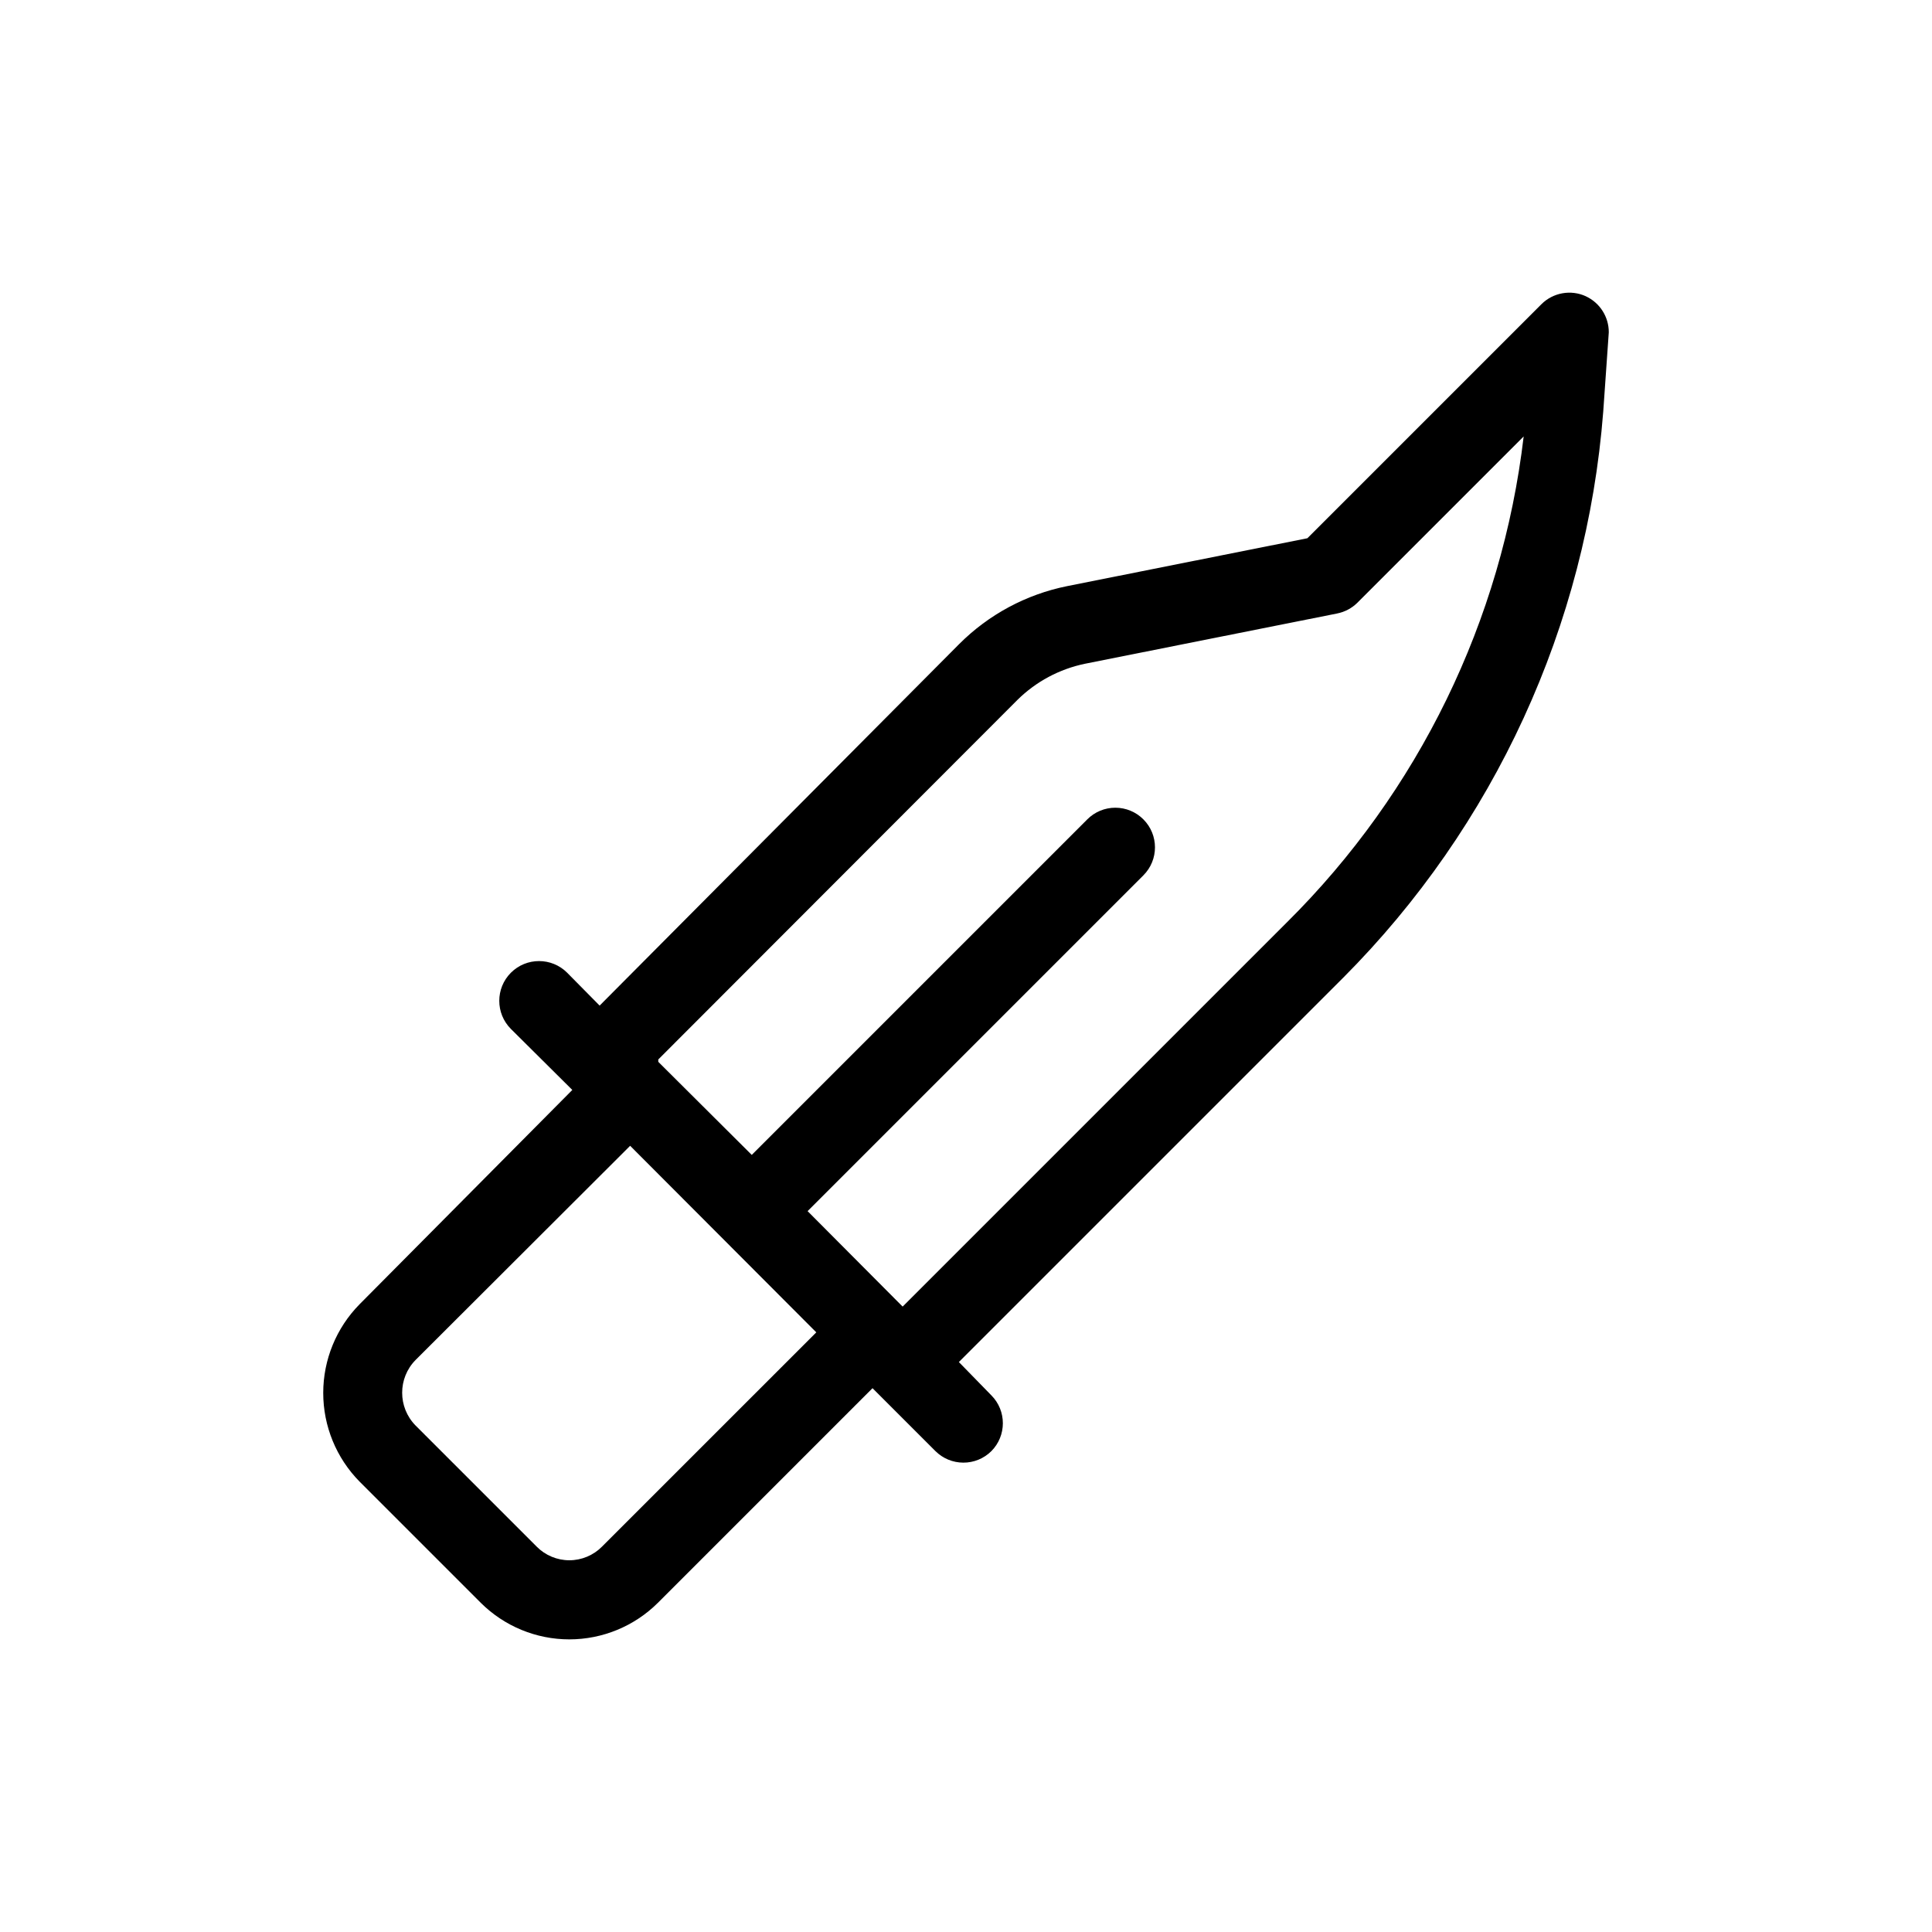
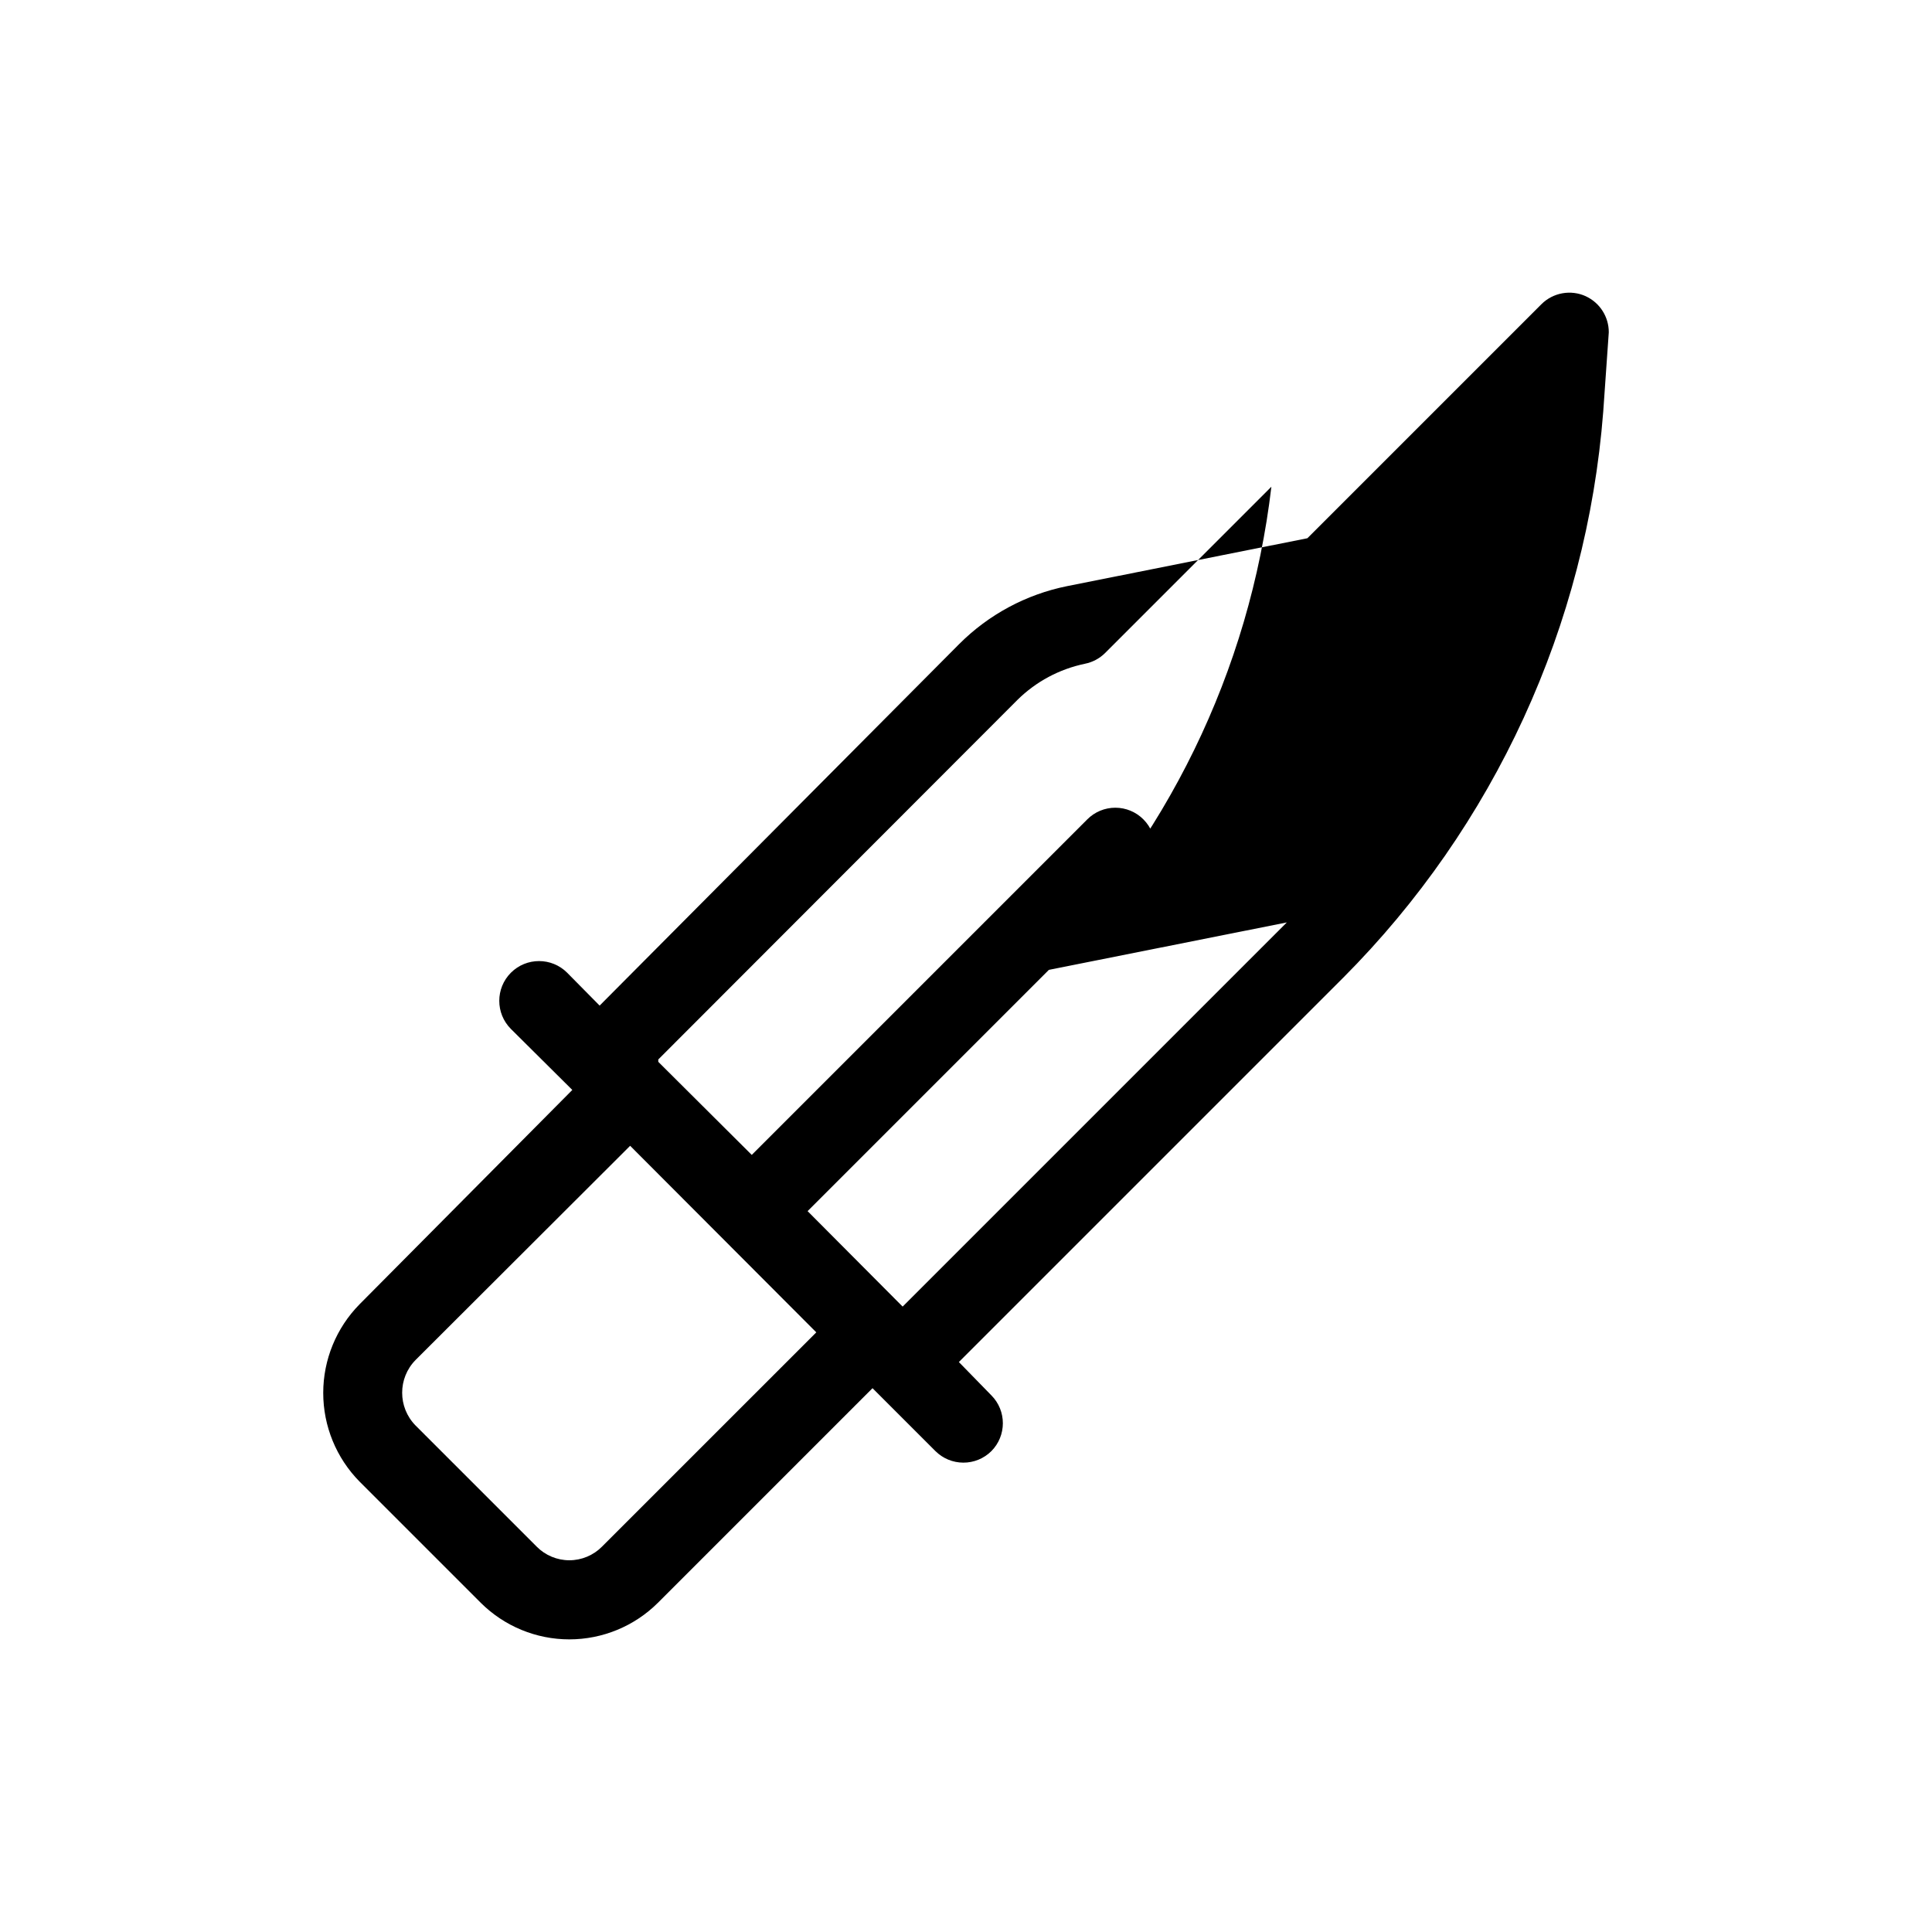
<svg xmlns="http://www.w3.org/2000/svg" fill="#000000" width="800px" height="800px" version="1.1" viewBox="144 144 512 512">
-   <path d="m564.26 222.51c-3.973-1.816-8.656-0.98-11.758 2.098l-62.031 62.031-63.711 12.699c-10.816 2.188-20.746 7.519-28.547 15.324l-95.305 95.832-8.605-8.711v-0.004c-4.117-4.113-10.789-4.113-14.906 0-4.113 4.117-4.113 10.789 0 14.906l15.641 15.535 0.629 0.629-56.363 56.781c-6.18 6.266-9.645 14.715-9.645 23.512 0 8.801 3.465 17.246 9.645 23.512l32.117 32.117c6.234 6.199 14.668 9.68 23.457 9.68 8.793 0 17.227-3.481 23.461-9.68l56.887-56.887 16.688 16.688h0.004c1.953 1.941 4.594 3.031 7.348 3.043 2.789 0.02 5.469-1.078 7.449-3.043 4.07-4.094 4.07-10.703 0-14.797l-8.605-8.82 101.81-101.81v0.004c40.109-40.234 64.559-93.453 68.957-150.09l1.469-20.992c0.012-4.102-2.367-7.832-6.086-9.551zm-260.72 331.36c-2.285 2.312-5.406 3.617-8.66 3.617-3.25 0-6.371-1.305-8.656-3.617l-32.117-32.117c-4.707-4.816-4.707-12.508 0-17.32l56.887-56.785 49.332 49.438zm181.48-165.42-101.81 101.81-0.629-0.629-24.559-24.668 89.008-89.008h-0.004c4.07-4.094 4.07-10.703 0-14.797-1.969-1.988-4.652-3.106-7.449-3.106-2.801 0-5.484 1.117-7.453 3.106l-88.902 88.902-24.77-24.664v-0.629l95.199-95.305v-0.004c4.902-4.832 11.098-8.148 17.844-9.551l66.859-13.328v-0.004c2.023-0.395 3.883-1.383 5.352-2.832l44.082-44.082c-5.742 48.793-27.871 94.195-62.766 128.79z" />
+   <path d="m564.26 222.51c-3.973-1.816-8.656-0.98-11.758 2.098l-62.031 62.031-63.711 12.699c-10.816 2.188-20.746 7.519-28.547 15.324l-95.305 95.832-8.605-8.711v-0.004c-4.117-4.113-10.789-4.113-14.906 0-4.113 4.117-4.113 10.789 0 14.906l15.641 15.535 0.629 0.629-56.363 56.781c-6.18 6.266-9.645 14.715-9.645 23.512 0 8.801 3.465 17.246 9.645 23.512l32.117 32.117c6.234 6.199 14.668 9.68 23.457 9.68 8.793 0 17.227-3.481 23.461-9.68l56.887-56.887 16.688 16.688h0.004c1.953 1.941 4.594 3.031 7.348 3.043 2.789 0.02 5.469-1.078 7.449-3.043 4.07-4.094 4.07-10.703 0-14.797l-8.605-8.82 101.81-101.81v0.004c40.109-40.234 64.559-93.453 68.957-150.09l1.469-20.992c0.012-4.102-2.367-7.832-6.086-9.551zm-260.72 331.36c-2.285 2.312-5.406 3.617-8.66 3.617-3.25 0-6.371-1.305-8.656-3.617l-32.117-32.117c-4.707-4.816-4.707-12.508 0-17.32l56.887-56.785 49.332 49.438zm181.48-165.42-101.81 101.81-0.629-0.629-24.559-24.668 89.008-89.008h-0.004c4.07-4.094 4.07-10.703 0-14.797-1.969-1.988-4.652-3.106-7.449-3.106-2.801 0-5.484 1.117-7.453 3.106l-88.902 88.902-24.77-24.664v-0.629l95.199-95.305v-0.004c4.902-4.832 11.098-8.148 17.844-9.551v-0.004c2.023-0.395 3.883-1.383 5.352-2.832l44.082-44.082c-5.742 48.793-27.871 94.195-62.766 128.79z" />
</svg>